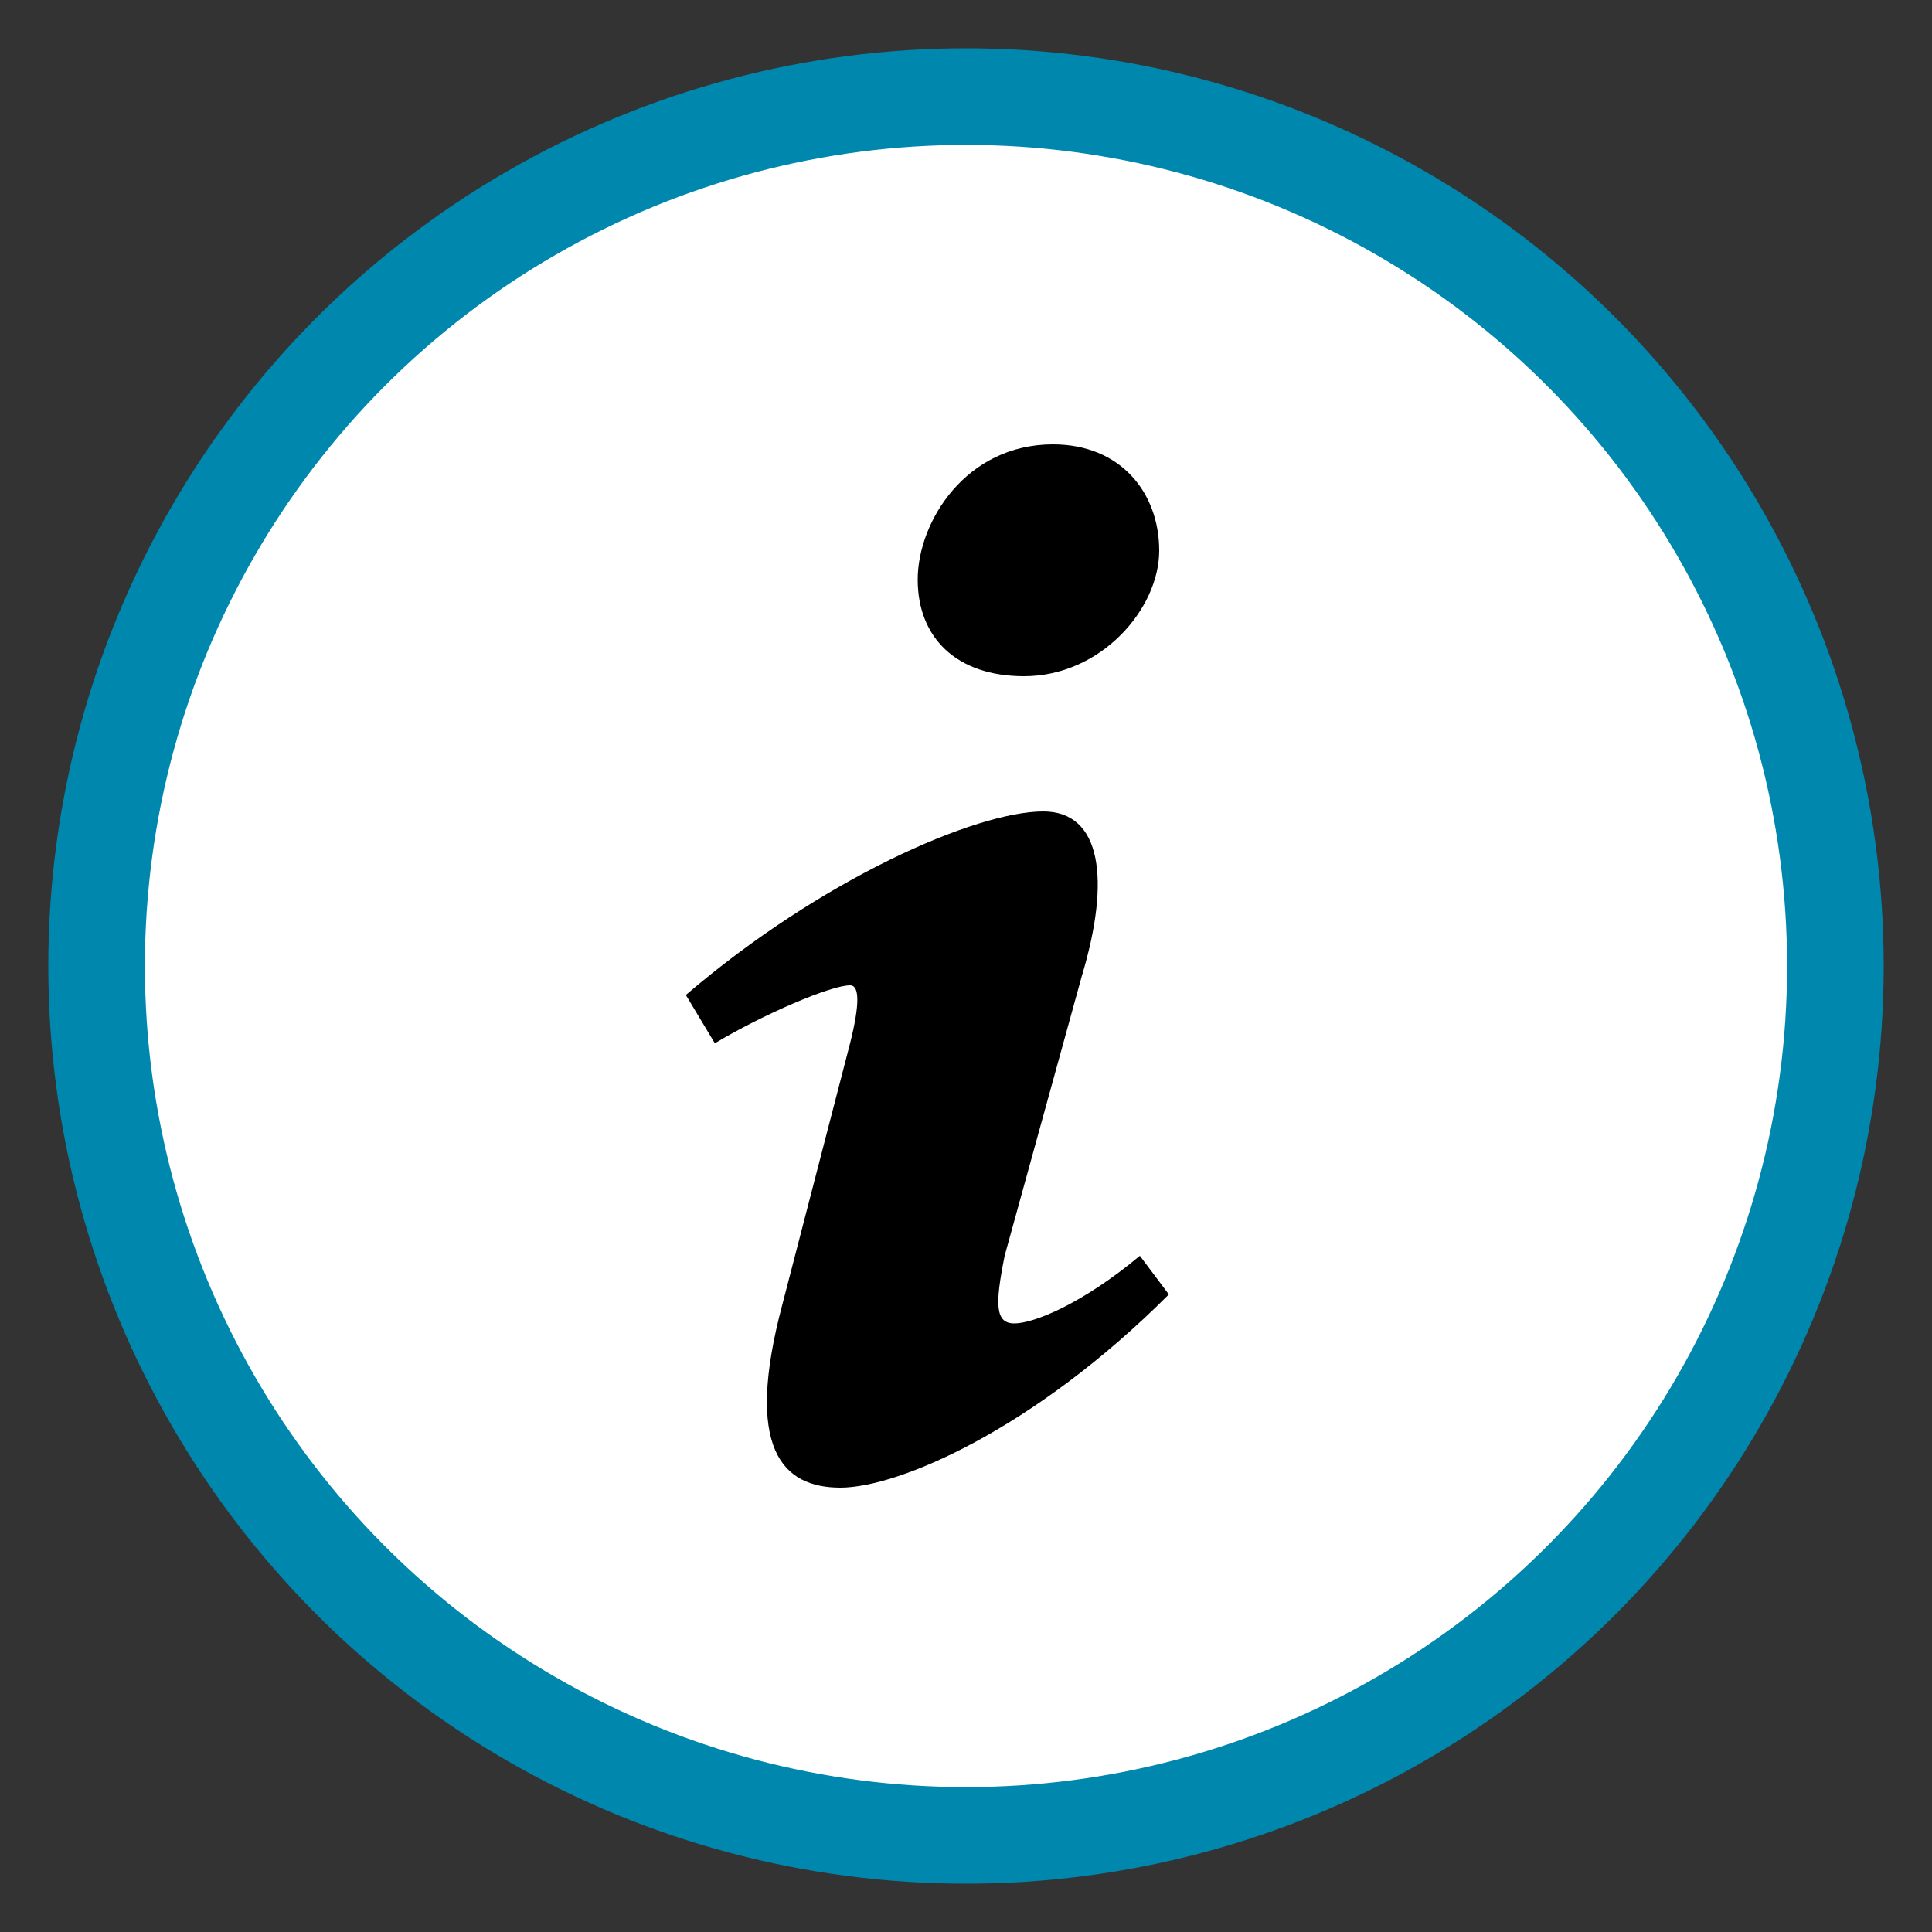
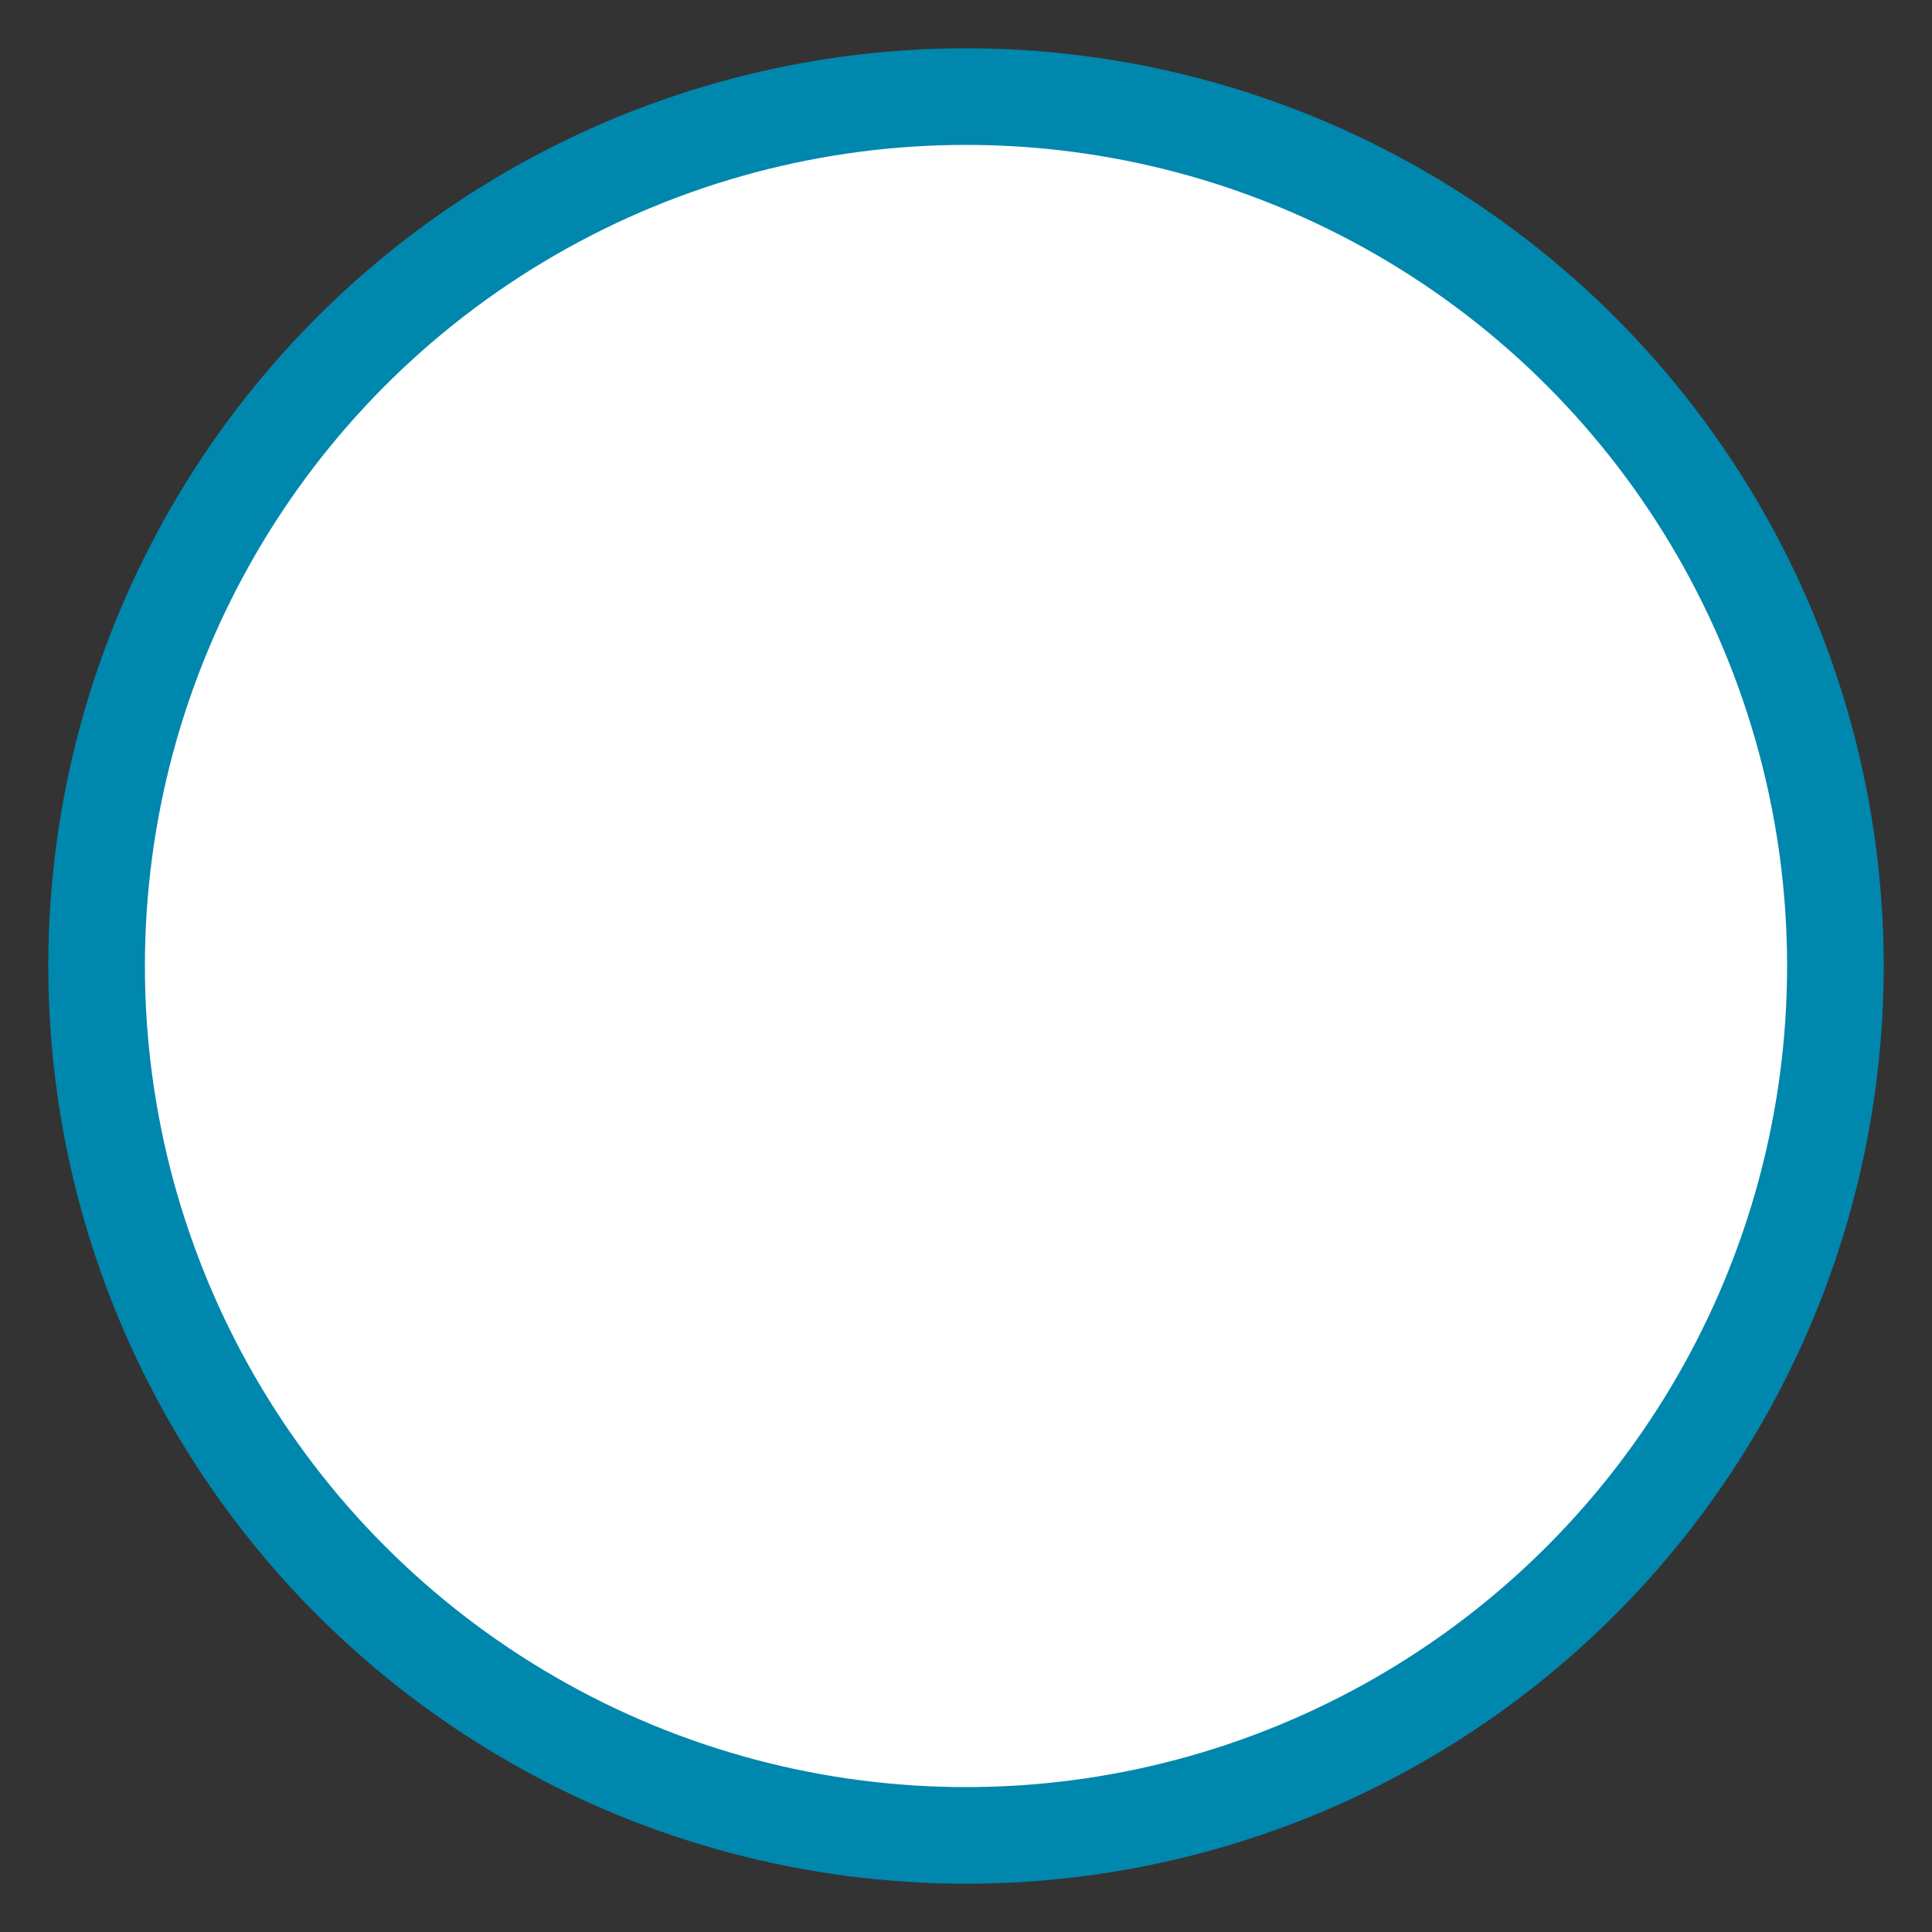
<svg xmlns="http://www.w3.org/2000/svg" version="1.1" id="Layer_1" x="0px" y="0px" viewBox="0 0 20 20" style="enable-background:new 0 0 20 20;" xml:space="preserve">
  <rect x="0" y="0" width="20" height="20" fill="#333333" stroke="none" />
  <style type="text/css">
	.st0{fill:#FFFFFF;stroke:#0087AE;stroke-miterlimit:10;}
</style>
  <circle class="st0" cx="10" cy="10" r="9" />
-   <path d="M10.9,4.6c0.7,0,1.1,0.5,1.1,1.1C12,6.3,11.4,7,10.6,7C9.9,7,9.5,6.6,9.5,6C9.5,5.4,10,4.6,10.9,4.6L10.9,4.6z M8.7,15.4  c-0.6,0-1-0.4-0.6-1.9l0.7-2.7c0.1-0.4,0.1-0.6,0-0.6c-0.2,0-0.9,0.3-1.4,0.6l-0.3-0.5c1.4-1.2,3-1.9,3.7-1.9c0.6,0,0.7,0.7,0.4,1.7  L10.4,13c-0.1,0.5-0.1,0.7,0.1,0.7c0.2,0,0.7-0.2,1.3-0.7l0.3,0.4C10.7,14.8,9.3,15.4,8.7,15.4L8.7,15.4z" />
</svg>